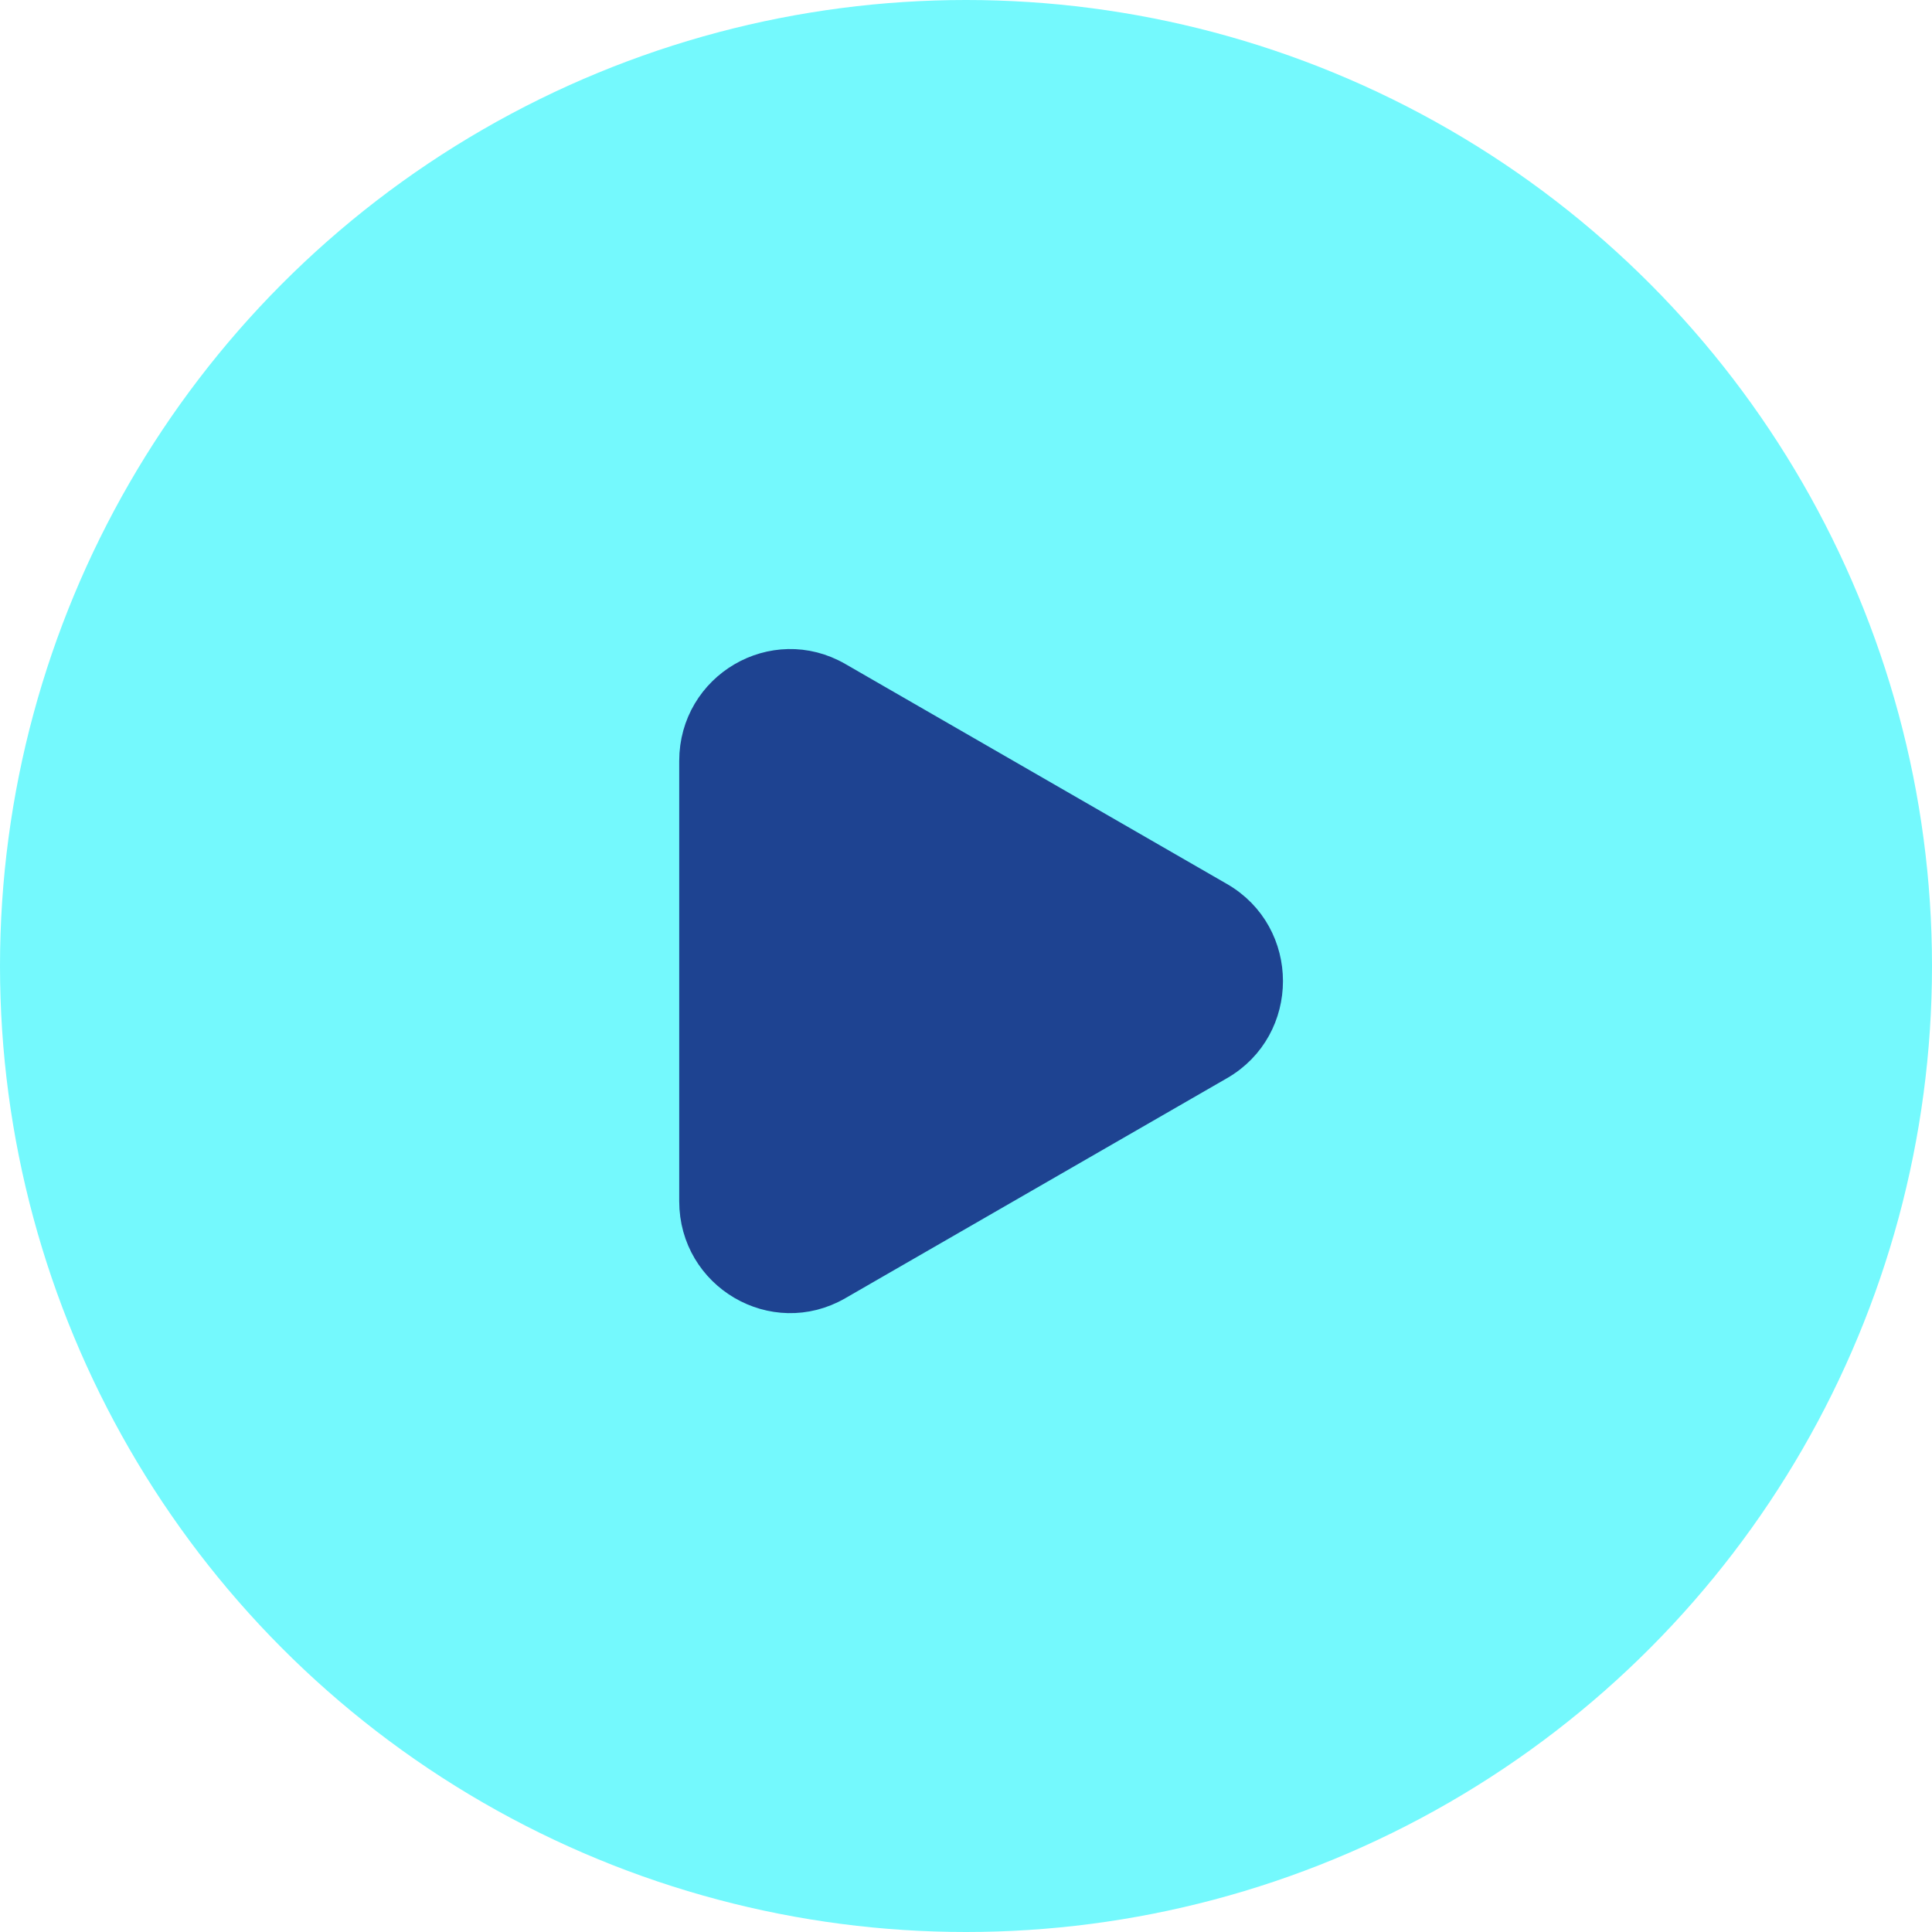
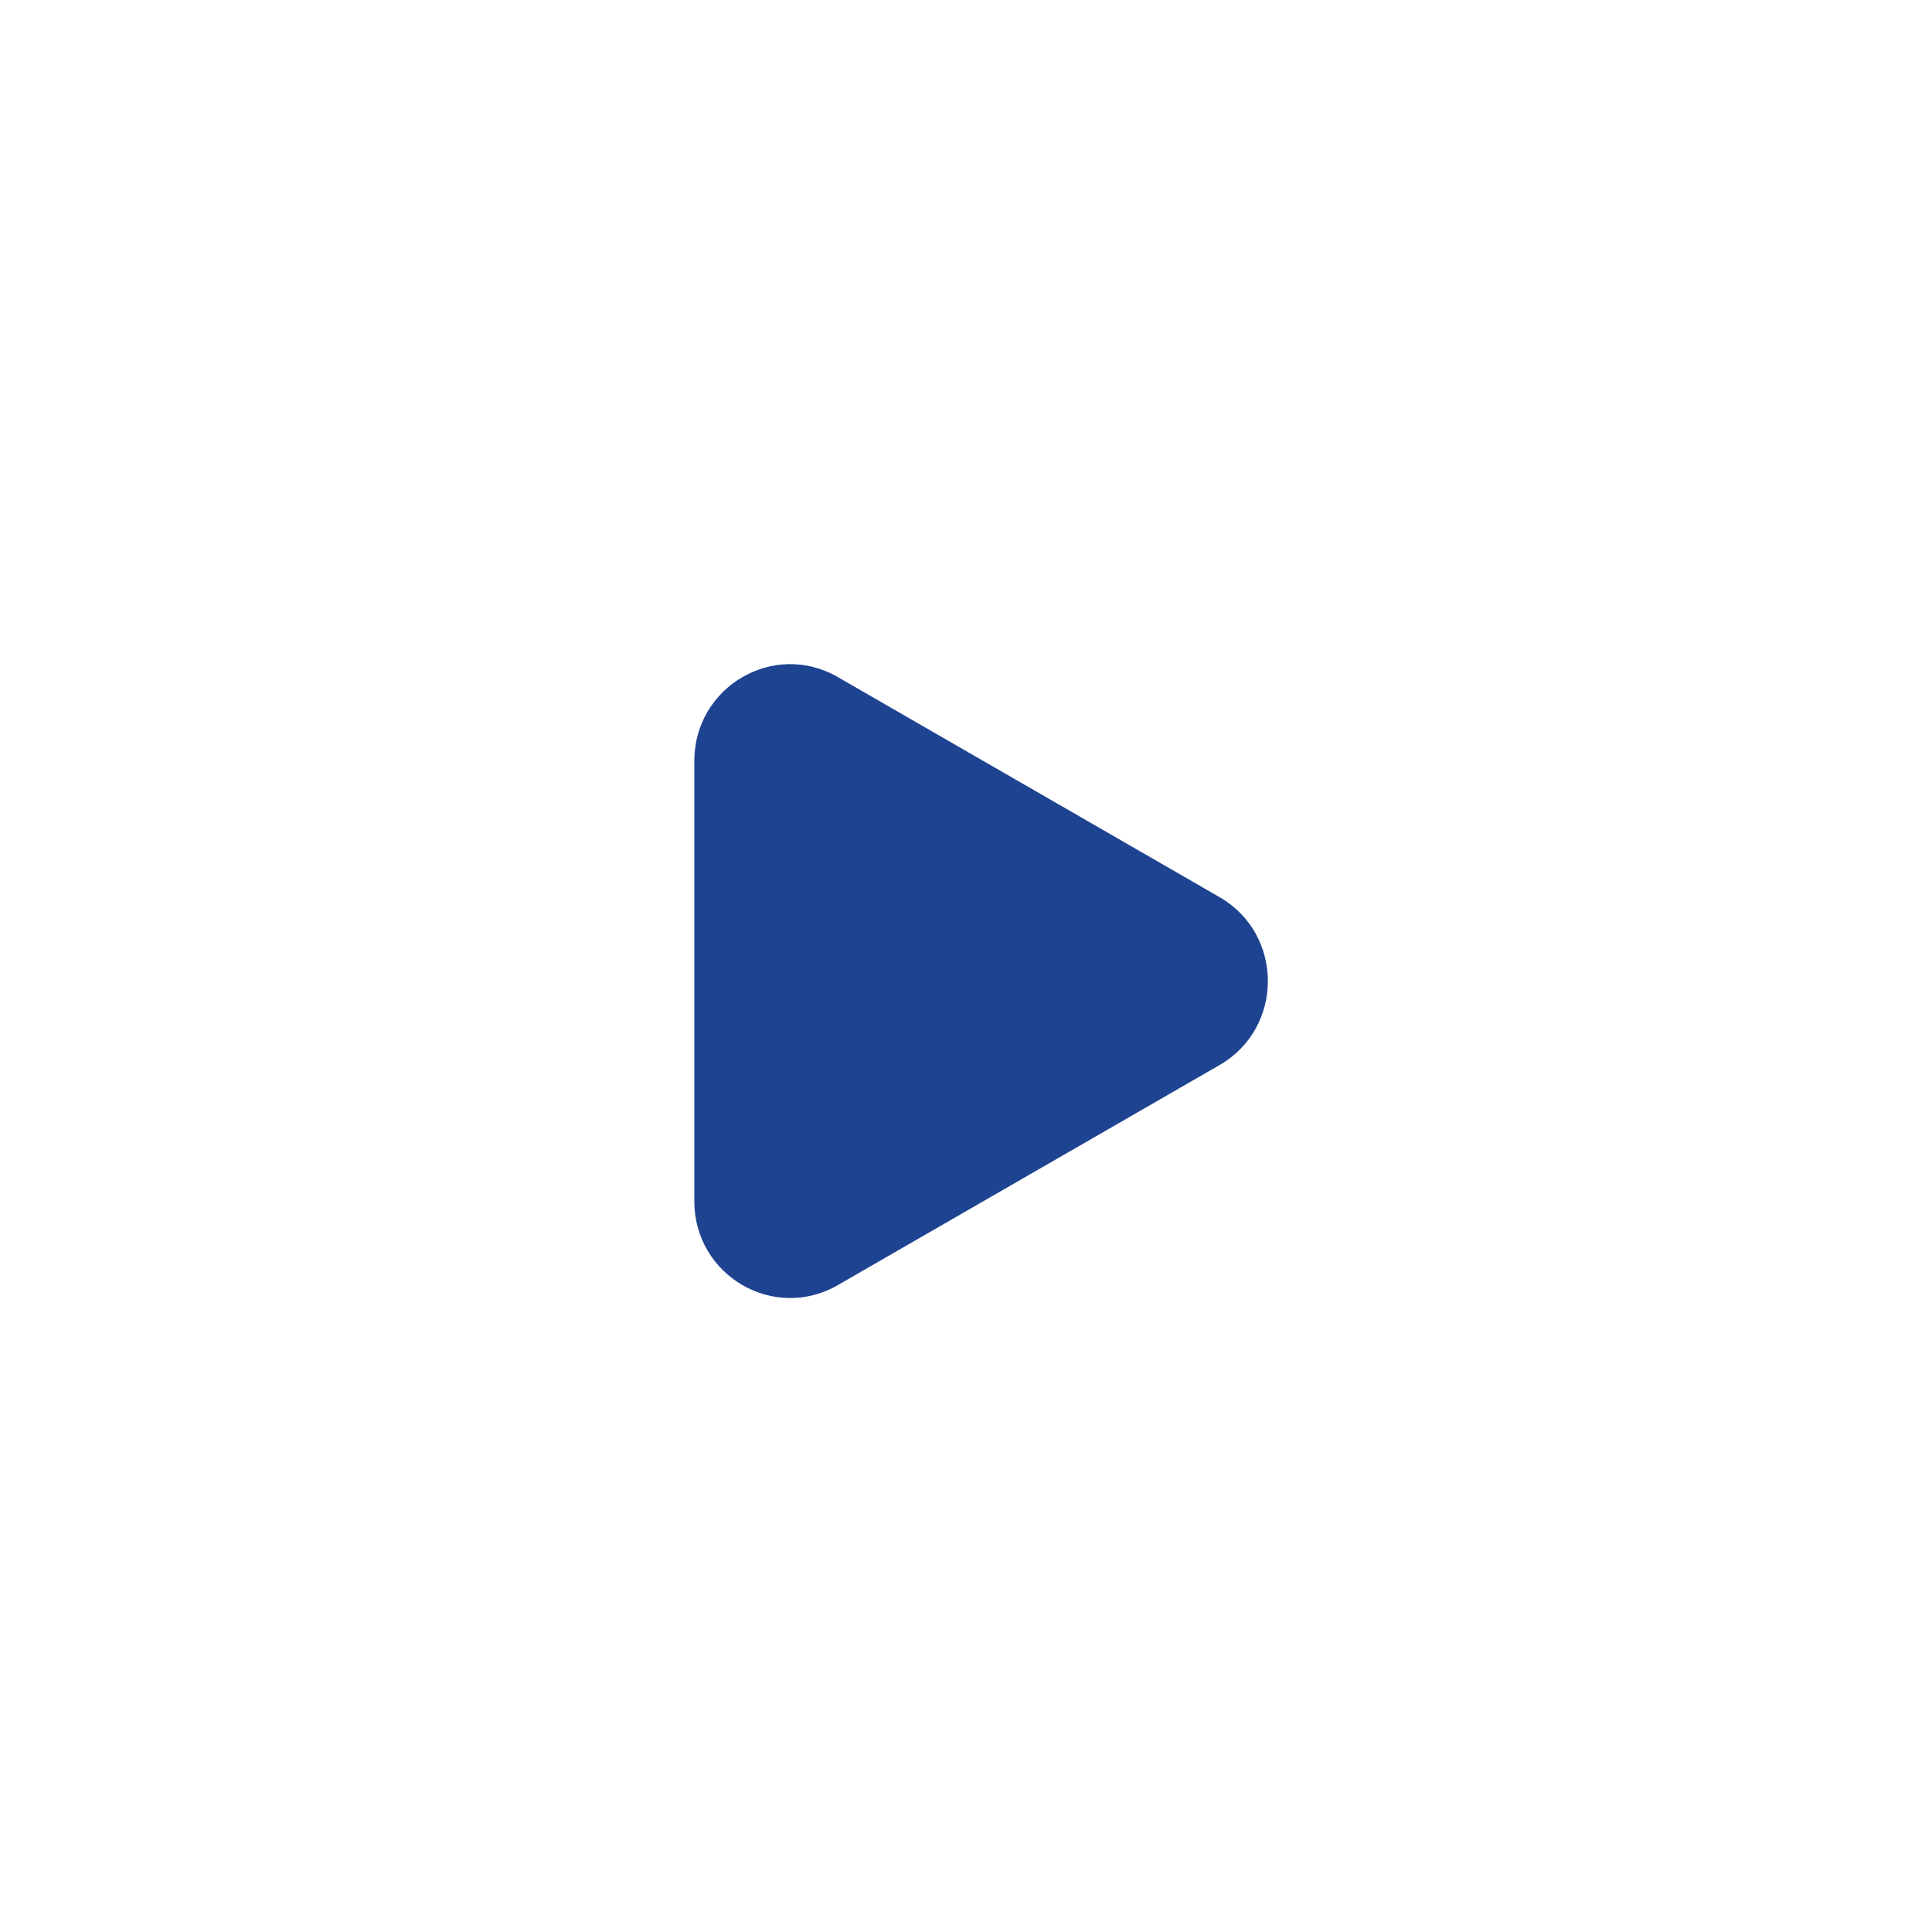
<svg xmlns="http://www.w3.org/2000/svg" width="64" height="64" viewBox="0 0 64 64" fill="none">
-   <circle cx="32" cy="32" r="32" fill="#74F9FD" />
  <path d="M27.75 42.573L40.4 35.281C42.533 34.051 42.533 30.949 40.4 29.719L27.75 22.427C25.634 21.207 23 22.748 23 25.208V39.792C23 42.252 25.634 43.793 27.75 42.573Z" fill="#1E4391" />
-   <path d="M27.75 42.573L40.4 35.281C42.533 34.051 42.533 30.949 40.4 29.719L27.75 22.427C25.634 21.207 23 22.748 23 25.208V39.792C23 42.252 25.634 43.793 27.75 42.573Z" stroke="#1E4391" stroke-linejoin="round" />
</svg>